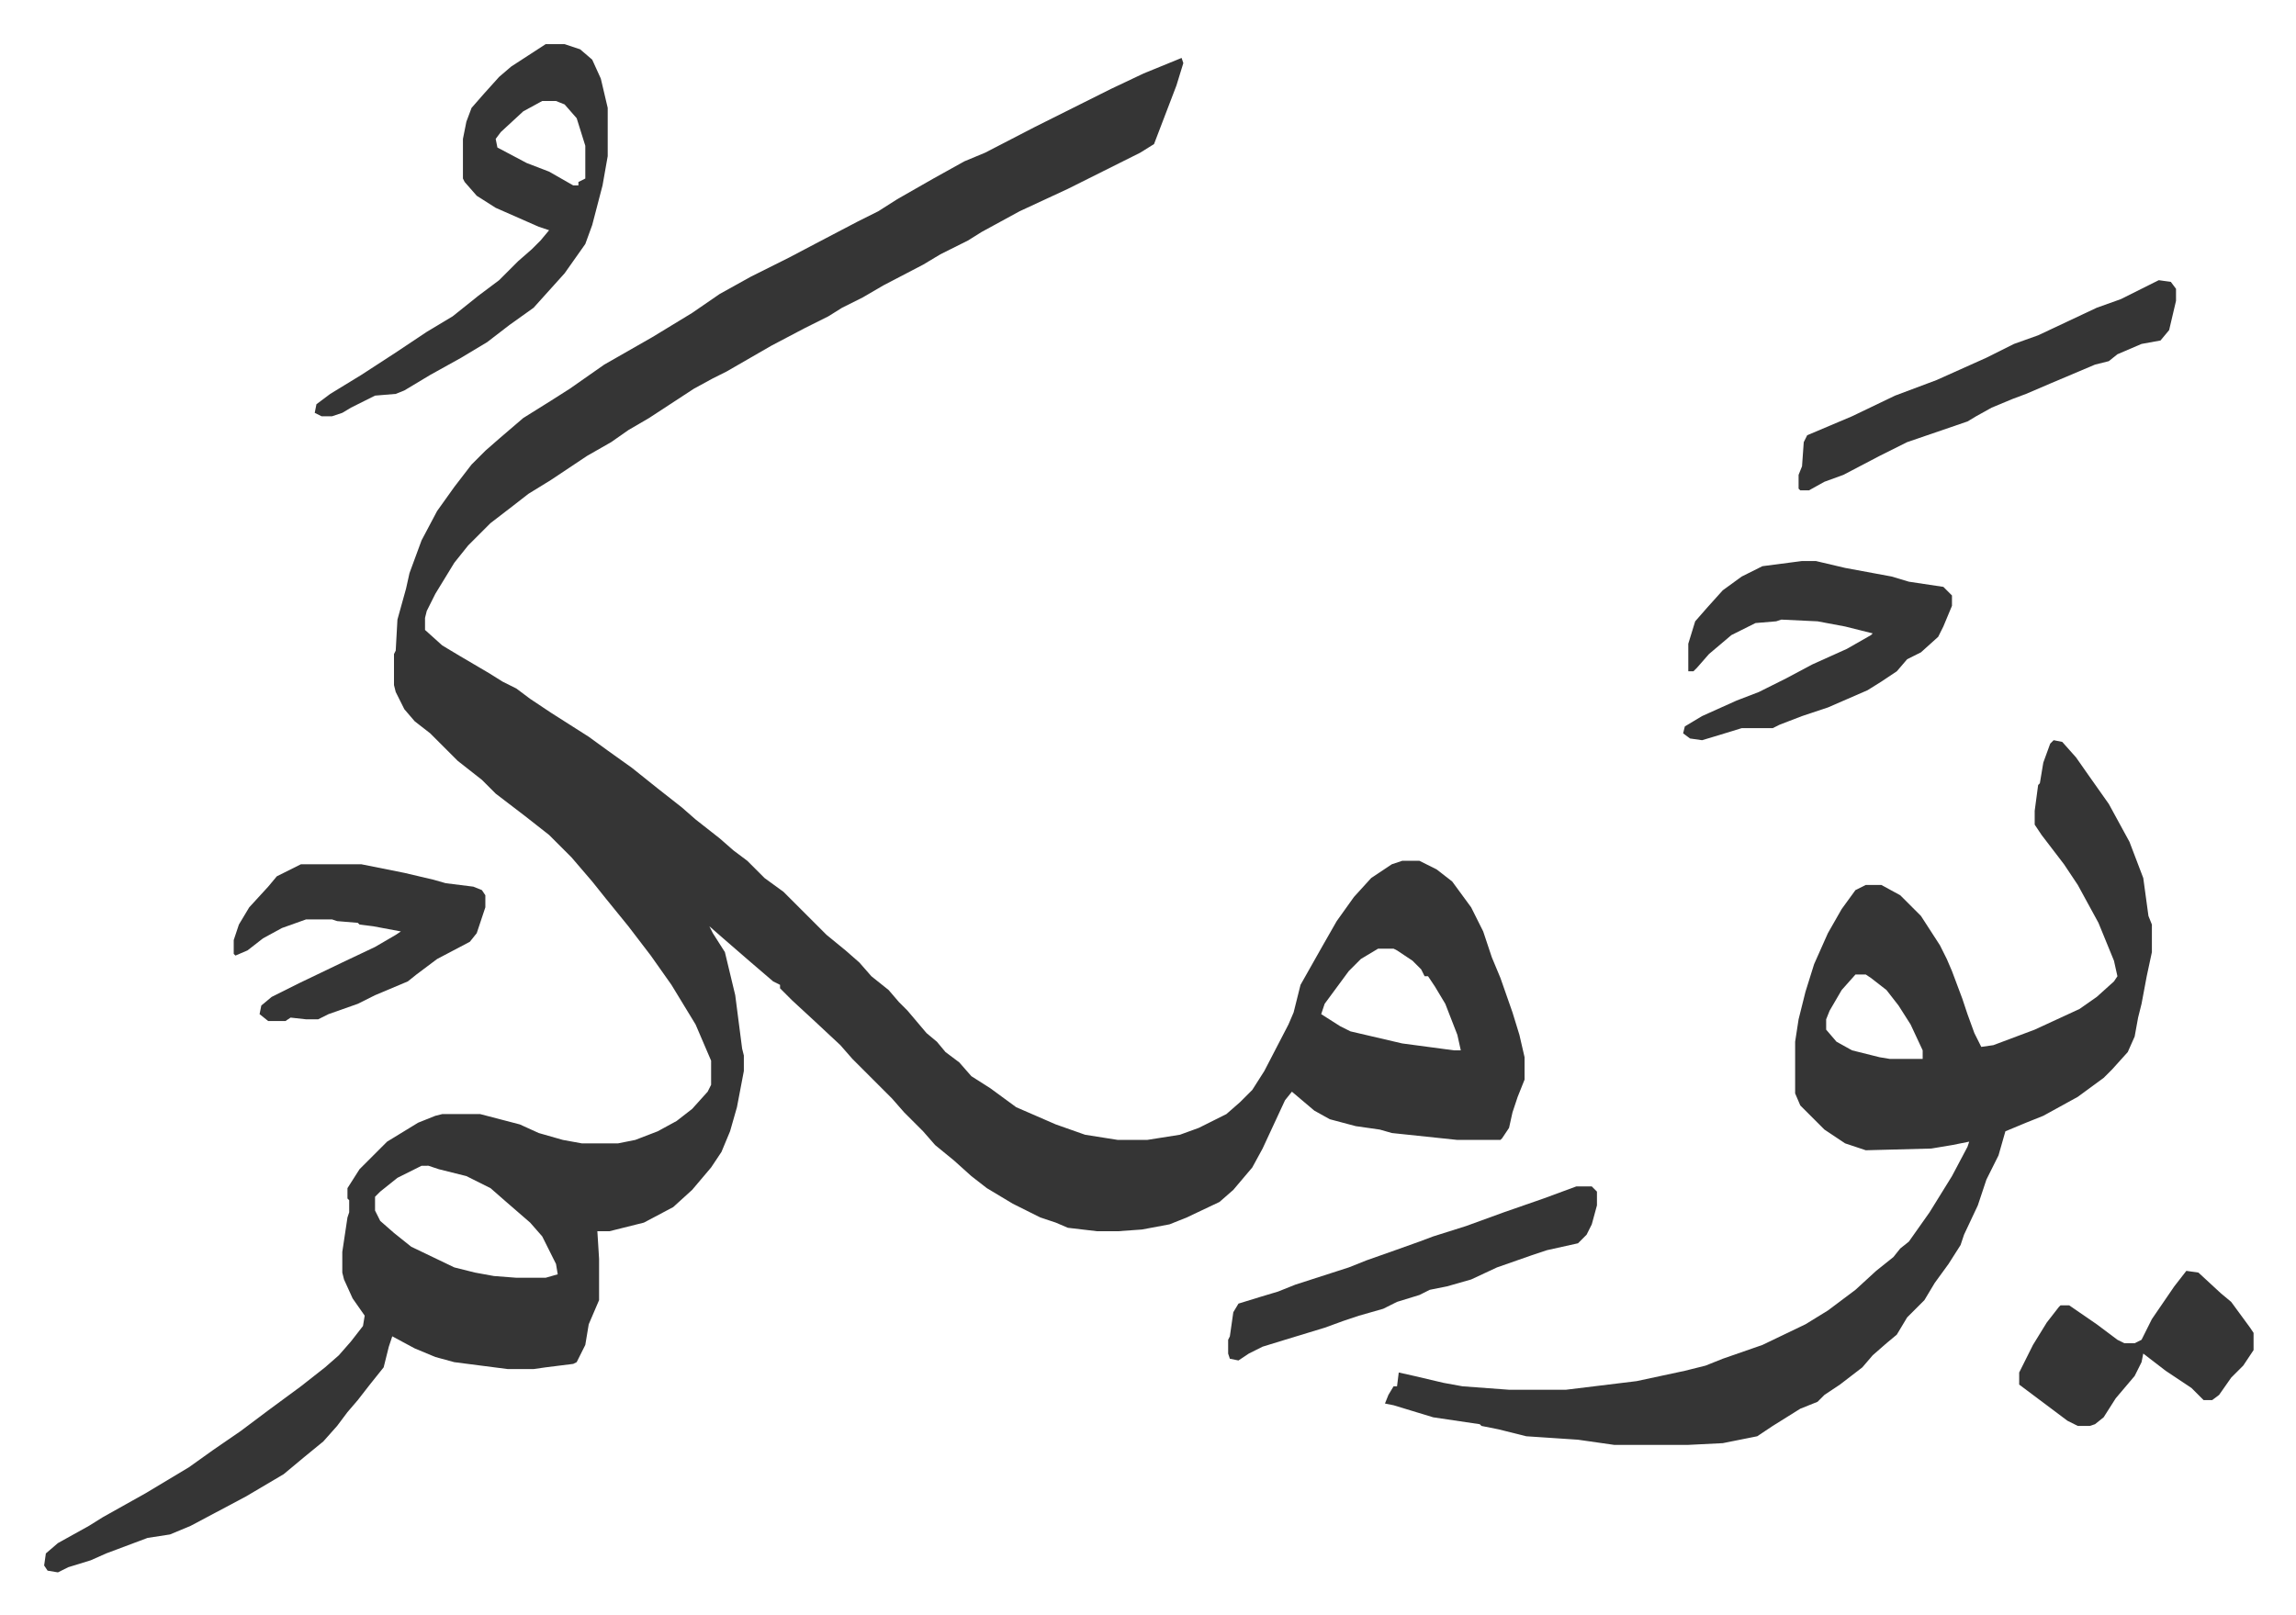
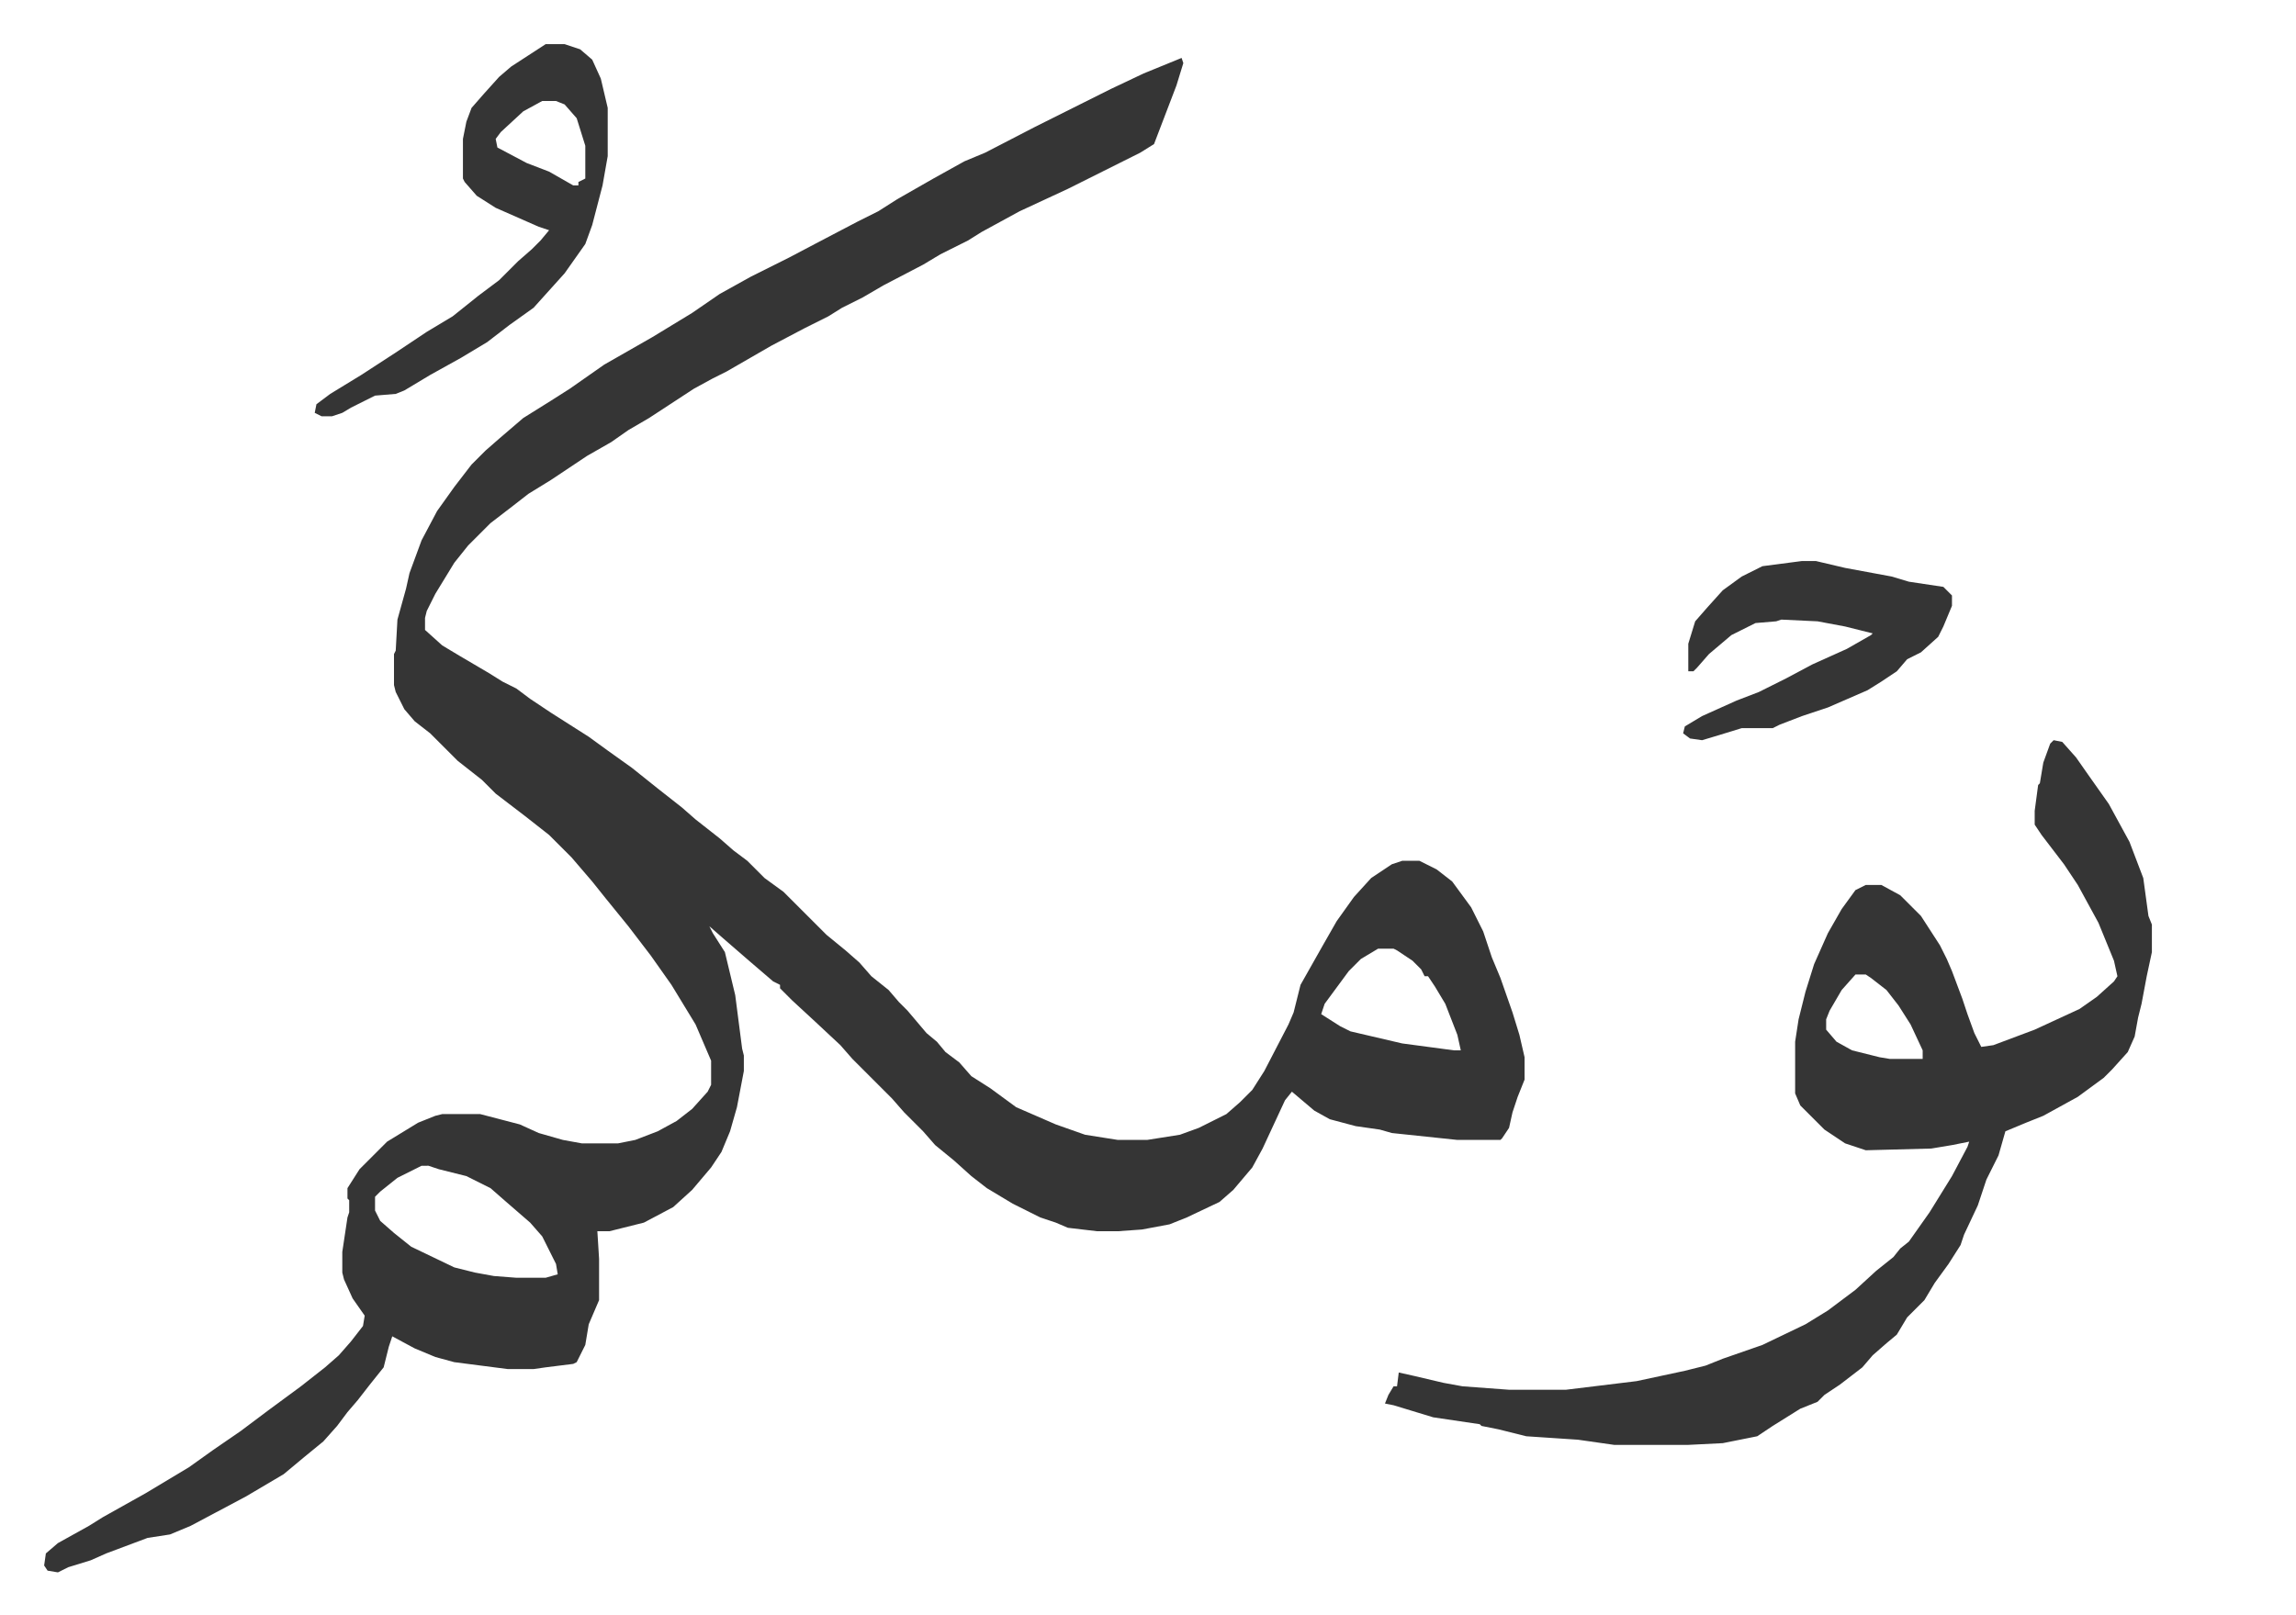
<svg xmlns="http://www.w3.org/2000/svg" role="img" viewBox="-25.62 227.38 1332.24 937.24">
  <path fill="#353535" id="rule_normal" d="M660 261l1 3-4 13-13 34-8 5-42 21-28 13-22 12-8 5-16 8-10 6-23 12-12 7-12 6-8 5-14 7-19 10-26 15-8 4-11 6-26 17-12 7-10 7-14 8-21 14-13 8-9 7-13 10-8 8-5 5-8 10-11 18-5 10-1 4v7l10 9 10 6 17 10 8 5 8 4 8 6 12 8 11 7 11 7 11 8 14 10 15 12 14 11 8 7 14 11 8 7 8 6 10 10 11 8 5 5 20 20 11 9 8 7 7 8 10 8 6 7 5 5 11 13 6 5 5 6 8 6 7 8 11 7 15 11 23 10 17 6 19 3h17l19-3 11-4 16-8 8-7 7-7 7-11 14-27 3-7 4-16 13-23 8-14 10-14 10-11 12-8 6-2h10l10 5 9 7 11 15 7 14 5 15 5 12 7 20 4 13 3 13v13l-4 10-3 9-2 9-4 6-1 1h-25l-19-2-19-2-7-2-14-2-15-4-9-5-13-11-4 5-13 28-6 11-11 13-8 7-19 9-10 4-16 3-14 1h-12l-17-2-7-3-9-3-16-8-15-9-9-7-10-9-11-9-7-8-11-11-7-8-23-23-7-8-15-14-13-12-7-7v-2l-4-2-14-12-15-13-8-7 2 4 7 11 6 25 4 31 1 4v9l-4 21-4 14-5 12-6 9-11 13-11 10-17 9-20 5h-7l1 16v24l-6 14-2 12-5 10-2 1-16 2-7 1h-15l-31-4-11-3-12-5-13-7-2 6-3 12-8 10-7 9-6 7-6 8-8 9-11 9-12 10-22 13-32 17-12 5-13 2-24 9-9 4-13 4-6 3-6-1-2-3 1-7 7-6 18-10 8-5 25-14 25-15 14-10 16-11 16-12 19-14 14-11 8-7 7-8 7-9 1-6-7-10-5-11-1-4v-12l3-20 1-3v-7l-1-1v-6l7-11 16-16 18-11 10-4 4-1h22l23 6 11 5 14 4 11 2h21l10-2 13-5 11-6 9-7 9-10 2-4v-14l-9-21-14-23-12-17-13-17-13-16-8-10-12-14-13-13-14-11-17-13-8-8-14-11-16-16-9-7-6-7-5-10-1-4v-18l1-2 1-18 5-18 2-9 7-19 9-17 10-14 10-13 8-8 8-7 14-12 16-10 11-7 10-7 10-7 28-16 23-14 16-11 18-10 22-11 19-10 21-11 12-6 11-7 21-12 18-10 12-5 29-15 28-14 16-8 19-9zm114 517l-10 6-7 7-14 19-2 6 11 7 6 3 30 7 30 4h4l-2-9-7-18-6-10-4-6h-2l-2-4-5-5-9-6-2-1zM219 904l-14 7-10 8-3 3v8l3 6 8 7 10 8 25 12 12 3 11 2 13 1h17l7-2-1-6-8-16-7-8-15-13-8-7-14-7-16-4-6-2zm947-247l5 1 8 9 7 10 12 17 12 22 8 21 3 22 2 5v16l-3 14-3 16-2 8-2 11-4 9-9 10-5 5-15 11-20 11-10 4-12 5-4 14-7 14-5 15-8 17-2 6-7 11-8 11-6 10-10 10-6 10-6 5-8 7-6 7-13 10-9 6-4 4-10 4-16 10-9 6-20 4-20 1h-43l-21-3-30-2-16-4-10-2-1-1-27-4-23-7-5-1 2-5 3-5h2l1-8 9 2 17 4 11 2 27 2h33l41-5 28-6 12-3 10-4 23-8 25-12 13-8 16-12 12-11 10-8 4-5 5-4 12-17 13-21 9-17 1-3-10 2-12 2-38 1-12-4-12-8-14-14-3-7v-30l2-13 4-16 5-16 8-18 8-14 8-11 6-3h9l11 6 12 12 11 17 4 8 3 7 6 16 3 9 4 11 4 8 7-1 24-9 26-12 10-7 10-9 2-3-2-9-9-22-12-22-8-12-13-17-4-6v-8l2-15 1-1 2-12 4-11zm-115 136l-8 9-7 12-2 5v6l6 7 9 5 16 4 6 1h19v-5l-7-15-7-11-7-9-9-7-3-2zM291 253h11l9 3 7 6 5 11 4 17v28l-3 17-6 23-4 11-12 17-9 10-9 10-14 10-13 10-15 9-18 10-15 9-5 2-12 1-14 7-5 3-6 2h-6l-4-2 1-5 8-6 18-11 20-13 18-12 15-9 15-12 12-9 11-11 8-7 5-5 5-6-6-2-25-11-11-7-7-8-1-2v-23l2-10 3-8 7-8 9-10 7-6zm-2 33l-11 6-13 12-3 4 1 5 17 9 13 5 14 8h3v-2l4-2v-19l-5-16-7-8-5-2zm731 267h8l17 4 27 5 10 3 20 3 5 5v6l-5 12-3 6-10 9-8 4-6 7-9 6-8 5-23 10-15 5-13 5-4 2h-18l-13 4-10 3-7-1-4-3 1-4 10-6 20-9 13-5 16-8 15-8 20-9 14-8 1-1-16-4-16-3-21-1-3 1-12 1-14 7-13 11-7 8-2 2h-3v-16l4-13 7-8 9-10 11-8 12-6z" />
-   <path fill="#353535" id="rule_normal" d="M149 729h35l25 5 17 4 7 2 16 2 5 2 2 3v7l-5 15-4 5-19 10-12 9-5 4-19 8-10 5-17 6-6 3h-7l-9-1-3 2h-10l-5-4 1-5 6-5 16-8 25-12 19-9 12-7 3-2-16-3-8-1-1-1-12-1-3-1h-15l-14 5-11 6-9 7-7 3-1-1v-8l3-9 6-10 11-12 5-6zm1078-339l7 1 3 4v7l-4 17-5 6-11 2-14 6-5 4-8 2-26 11-14 6-8 3-12 5-9 5-5 3-35 12-16 8-21 11-11 4-9 5h-5l-1-1v-8l2-5 1-14 2-4 26-11 25-12 24-9 29-13 16-8 14-5 34-16 14-5 16-8zM889 916h9l3 3v8l-3 11-3 6-5 5-18 4-9 3-20 7-15 7-14 4-10 2-6 3-13 4-8 4-14 4-9 3-11 4-23 7-13 4-8 4-6 4-5-1-1-3v-8l1-2 2-14 3-5 13-4 10-3 10-4 31-10 10-4 17-6 14-5 8-3 19-6 22-8 23-8zm354 49l7 1 13 12 6 5 11 15 2 3v10l-6 9-7 7-7 10-4 3h-5l-7-7-15-10-13-10-1 5-4 8-11 13-7 11-5 4-3 1h-7l-6-3-20-15-8-6v-7l8-16 8-13 7-9 1-1h5l16 11 12 9 4 2h6l4-2 6-12 13-19z" />
</svg>